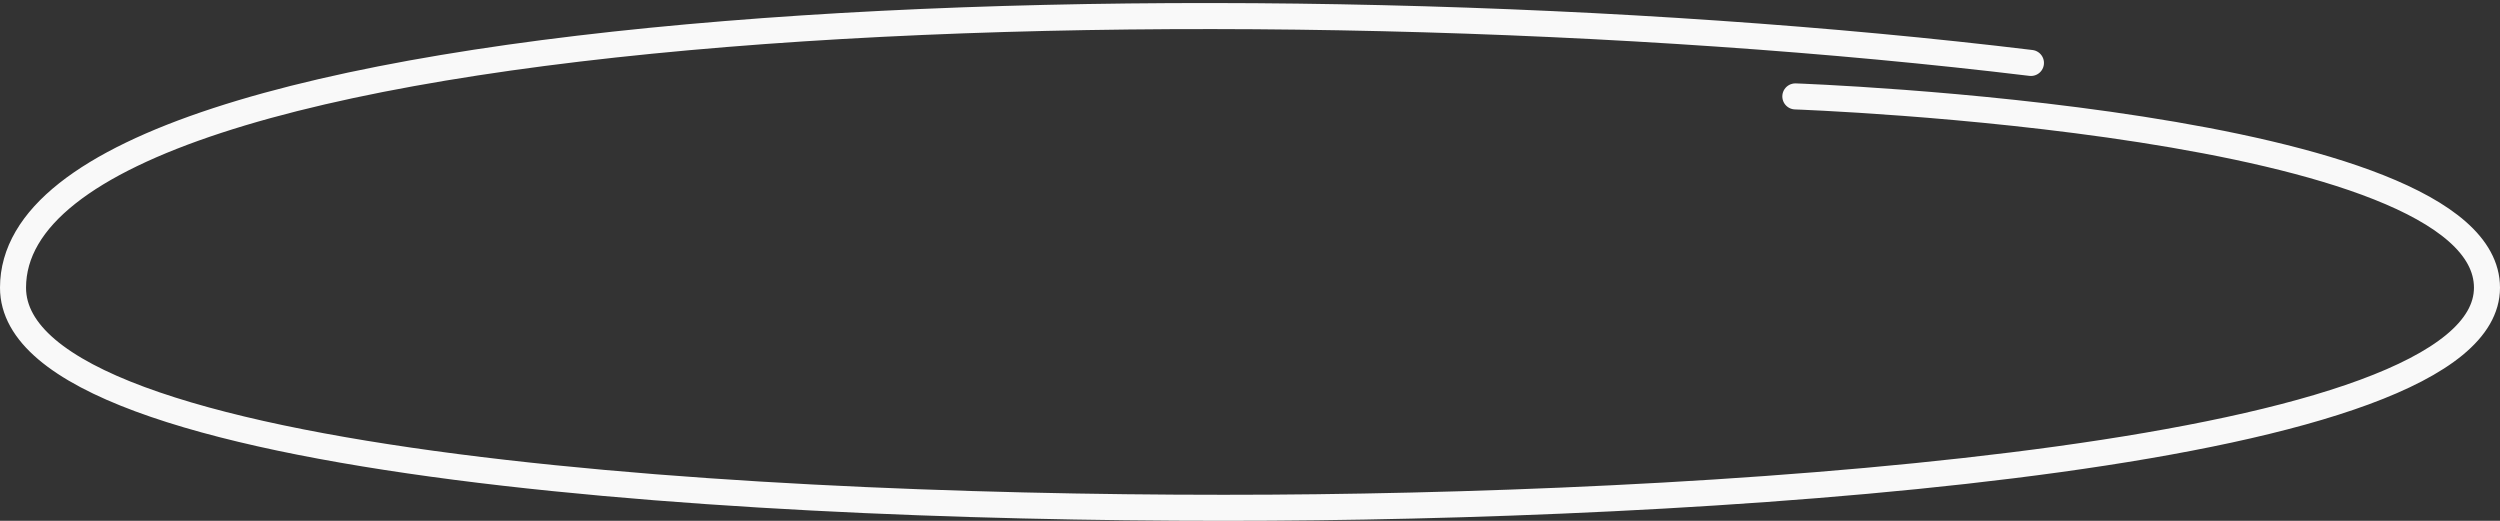
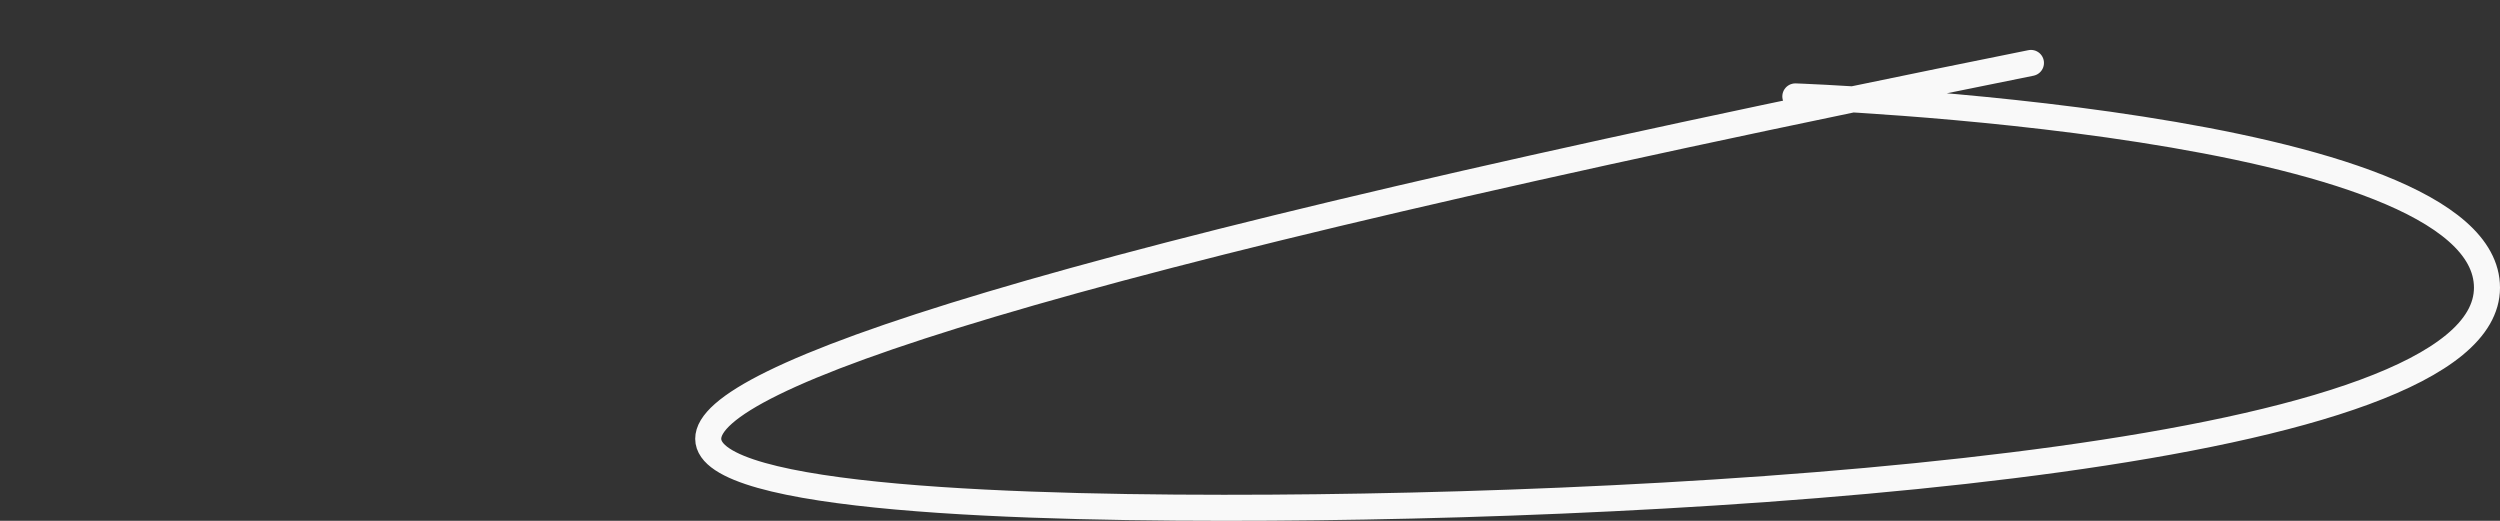
<svg xmlns="http://www.w3.org/2000/svg" width="192" height="40" viewBox="0 0 192 40" fill="none">
  <rect x="0" y="0" width="192" height="40" fill="#333333" stroke="none" />
-   <path d="M155.977 4.834C95.27 -2.511 1 0.506 1 22.095C1 36.051 59.516 39.214 97.605 38.989C134.453 38.772 191 34.917 191 22.095C191 9.273 137.882 7.405 137.882 7.405" stroke="#F9F9F9" stroke-width="2" stroke-linecap="round" />
+   <path d="M155.977 4.834C1 36.051 59.516 39.214 97.605 38.989C134.453 38.772 191 34.917 191 22.095C191 9.273 137.882 7.405 137.882 7.405" stroke="#F9F9F9" stroke-width="2" stroke-linecap="round" />
</svg>